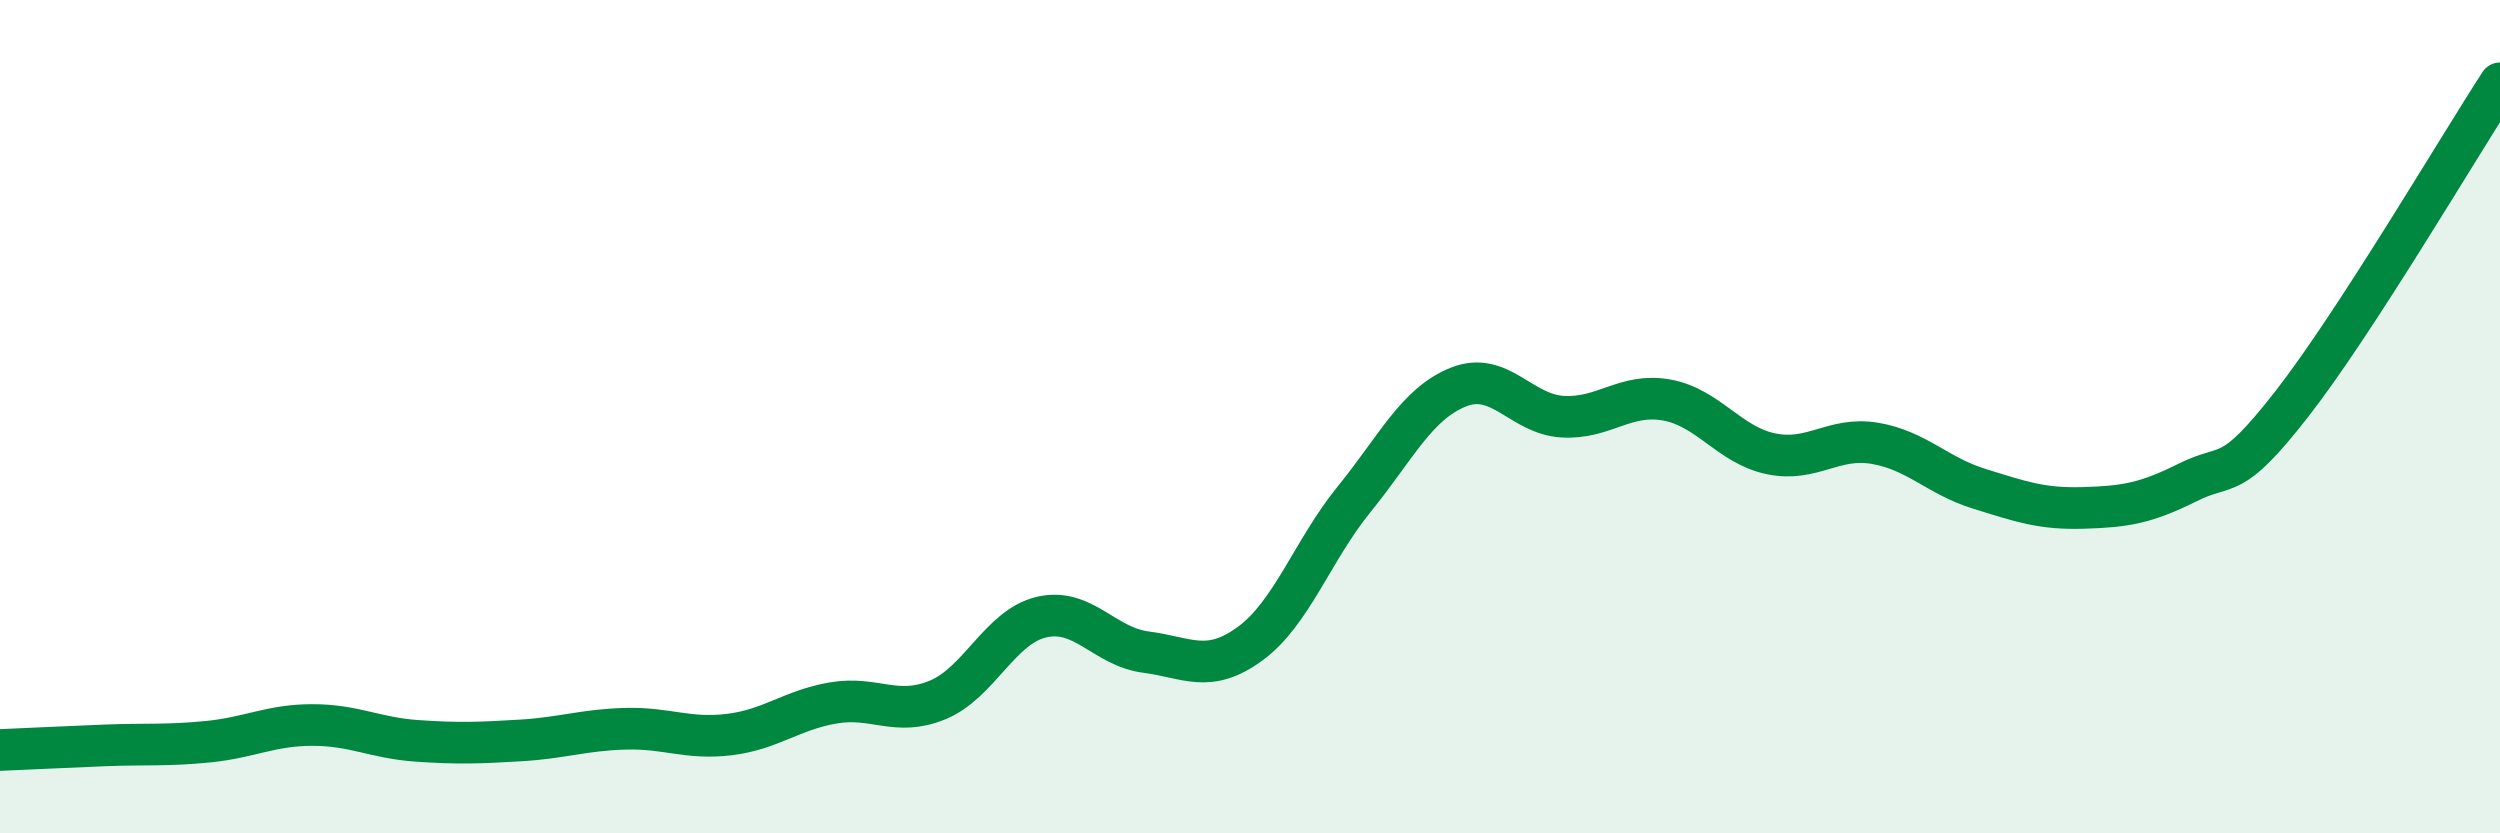
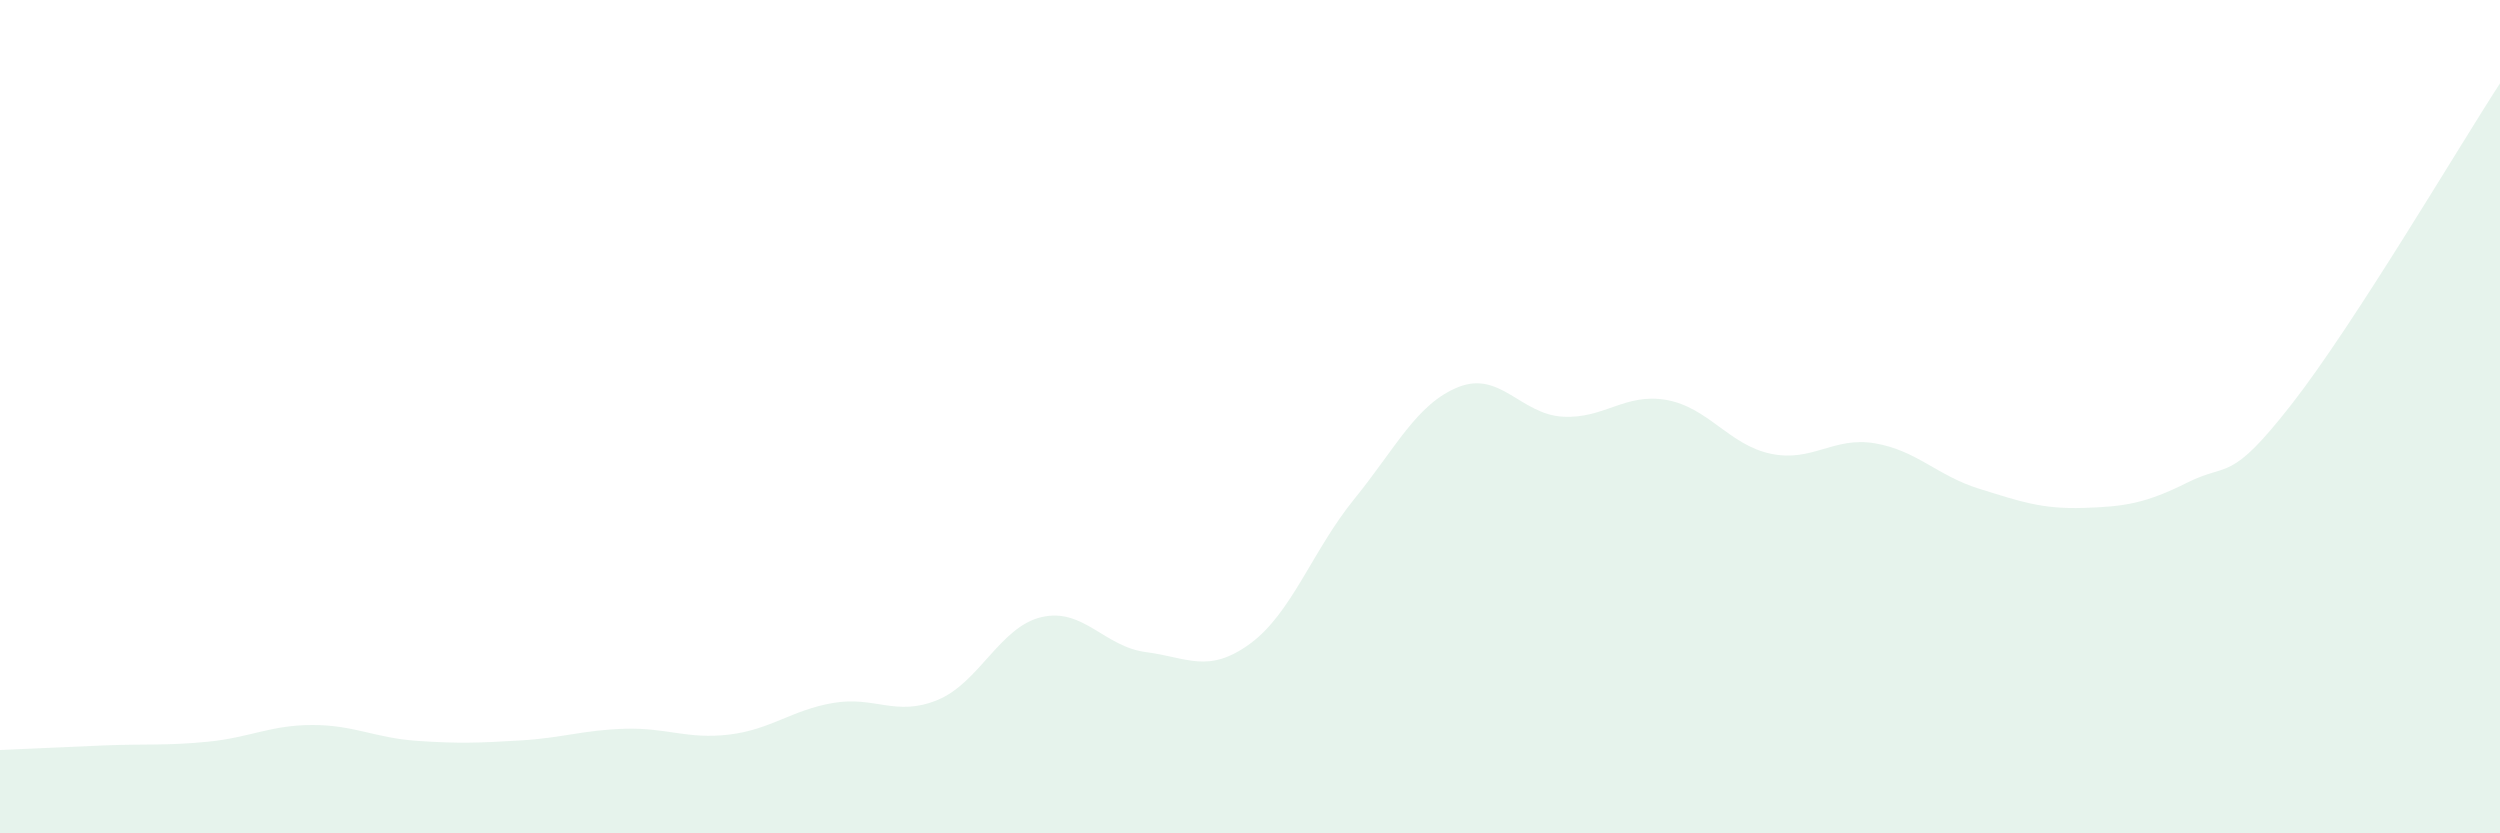
<svg xmlns="http://www.w3.org/2000/svg" width="60" height="20" viewBox="0 0 60 20">
  <path d="M 0,18 C 0.5,17.98 1.5,17.93 2.5,17.89 C 3.5,17.85 4,17.9 5,17.8 C 6,17.7 6.5,17.4 7.5,17.4 C 8.5,17.4 9,17.71 10,17.78 C 11,17.85 11.5,17.83 12.5,17.77 C 13.5,17.71 14,17.52 15,17.49 C 16,17.46 16.5,17.75 17.5,17.63 C 18.5,17.51 19,17.04 20,16.87 C 21,16.7 21.5,17.21 22.5,16.8 C 23.5,16.39 24,15.04 25,14.81 C 26,14.58 26.5,15.52 27.5,15.65 C 28.5,15.78 29,16.18 30,15.45 C 31,14.72 31.5,13.21 32.5,11.98 C 33.5,10.75 34,9.69 35,9.29 C 36,8.89 36.5,9.94 37.5,10 C 38.5,10.06 39,9.42 40,9.6 C 41,9.78 41.5,10.68 42.5,10.89 C 43.5,11.1 44,10.47 45,10.64 C 46,10.81 46.5,11.42 47.5,11.73 C 48.5,12.04 49,12.22 50,12.19 C 51,12.16 51.5,12.08 52.5,11.58 C 53.5,11.08 53.5,11.62 55,9.7 C 56.5,7.78 59,3.54 60,2L60 20L0 20Z" fill="#008740" opacity="0.1" stroke-linecap="round" stroke-linejoin="round" />
-   <path d="M 0,18 C 0.5,17.98 1.5,17.93 2.5,17.89 C 3.5,17.85 4,17.9 5,17.8 C 6,17.7 6.5,17.4 7.5,17.4 C 8.5,17.4 9,17.71 10,17.78 C 11,17.85 11.5,17.83 12.5,17.77 C 13.5,17.71 14,17.52 15,17.49 C 16,17.46 16.5,17.75 17.5,17.63 C 18.5,17.51 19,17.04 20,16.87 C 21,16.7 21.5,17.21 22.5,16.8 C 23.5,16.39 24,15.04 25,14.81 C 26,14.58 26.5,15.52 27.5,15.65 C 28.5,15.78 29,16.18 30,15.45 C 31,14.72 31.5,13.21 32.5,11.98 C 33.5,10.75 34,9.69 35,9.29 C 36,8.89 36.5,9.94 37.5,10 C 38.5,10.06 39,9.42 40,9.6 C 41,9.78 41.5,10.68 42.5,10.89 C 43.5,11.1 44,10.47 45,10.64 C 46,10.81 46.5,11.42 47.5,11.73 C 48.5,12.04 49,12.22 50,12.19 C 51,12.16 51.5,12.08 52.5,11.58 C 53.5,11.08 53.5,11.62 55,9.7 C 56.5,7.78 59,3.54 60,2" stroke="#008740" stroke-width="1" fill="none" stroke-linecap="round" stroke-linejoin="round" />
</svg>